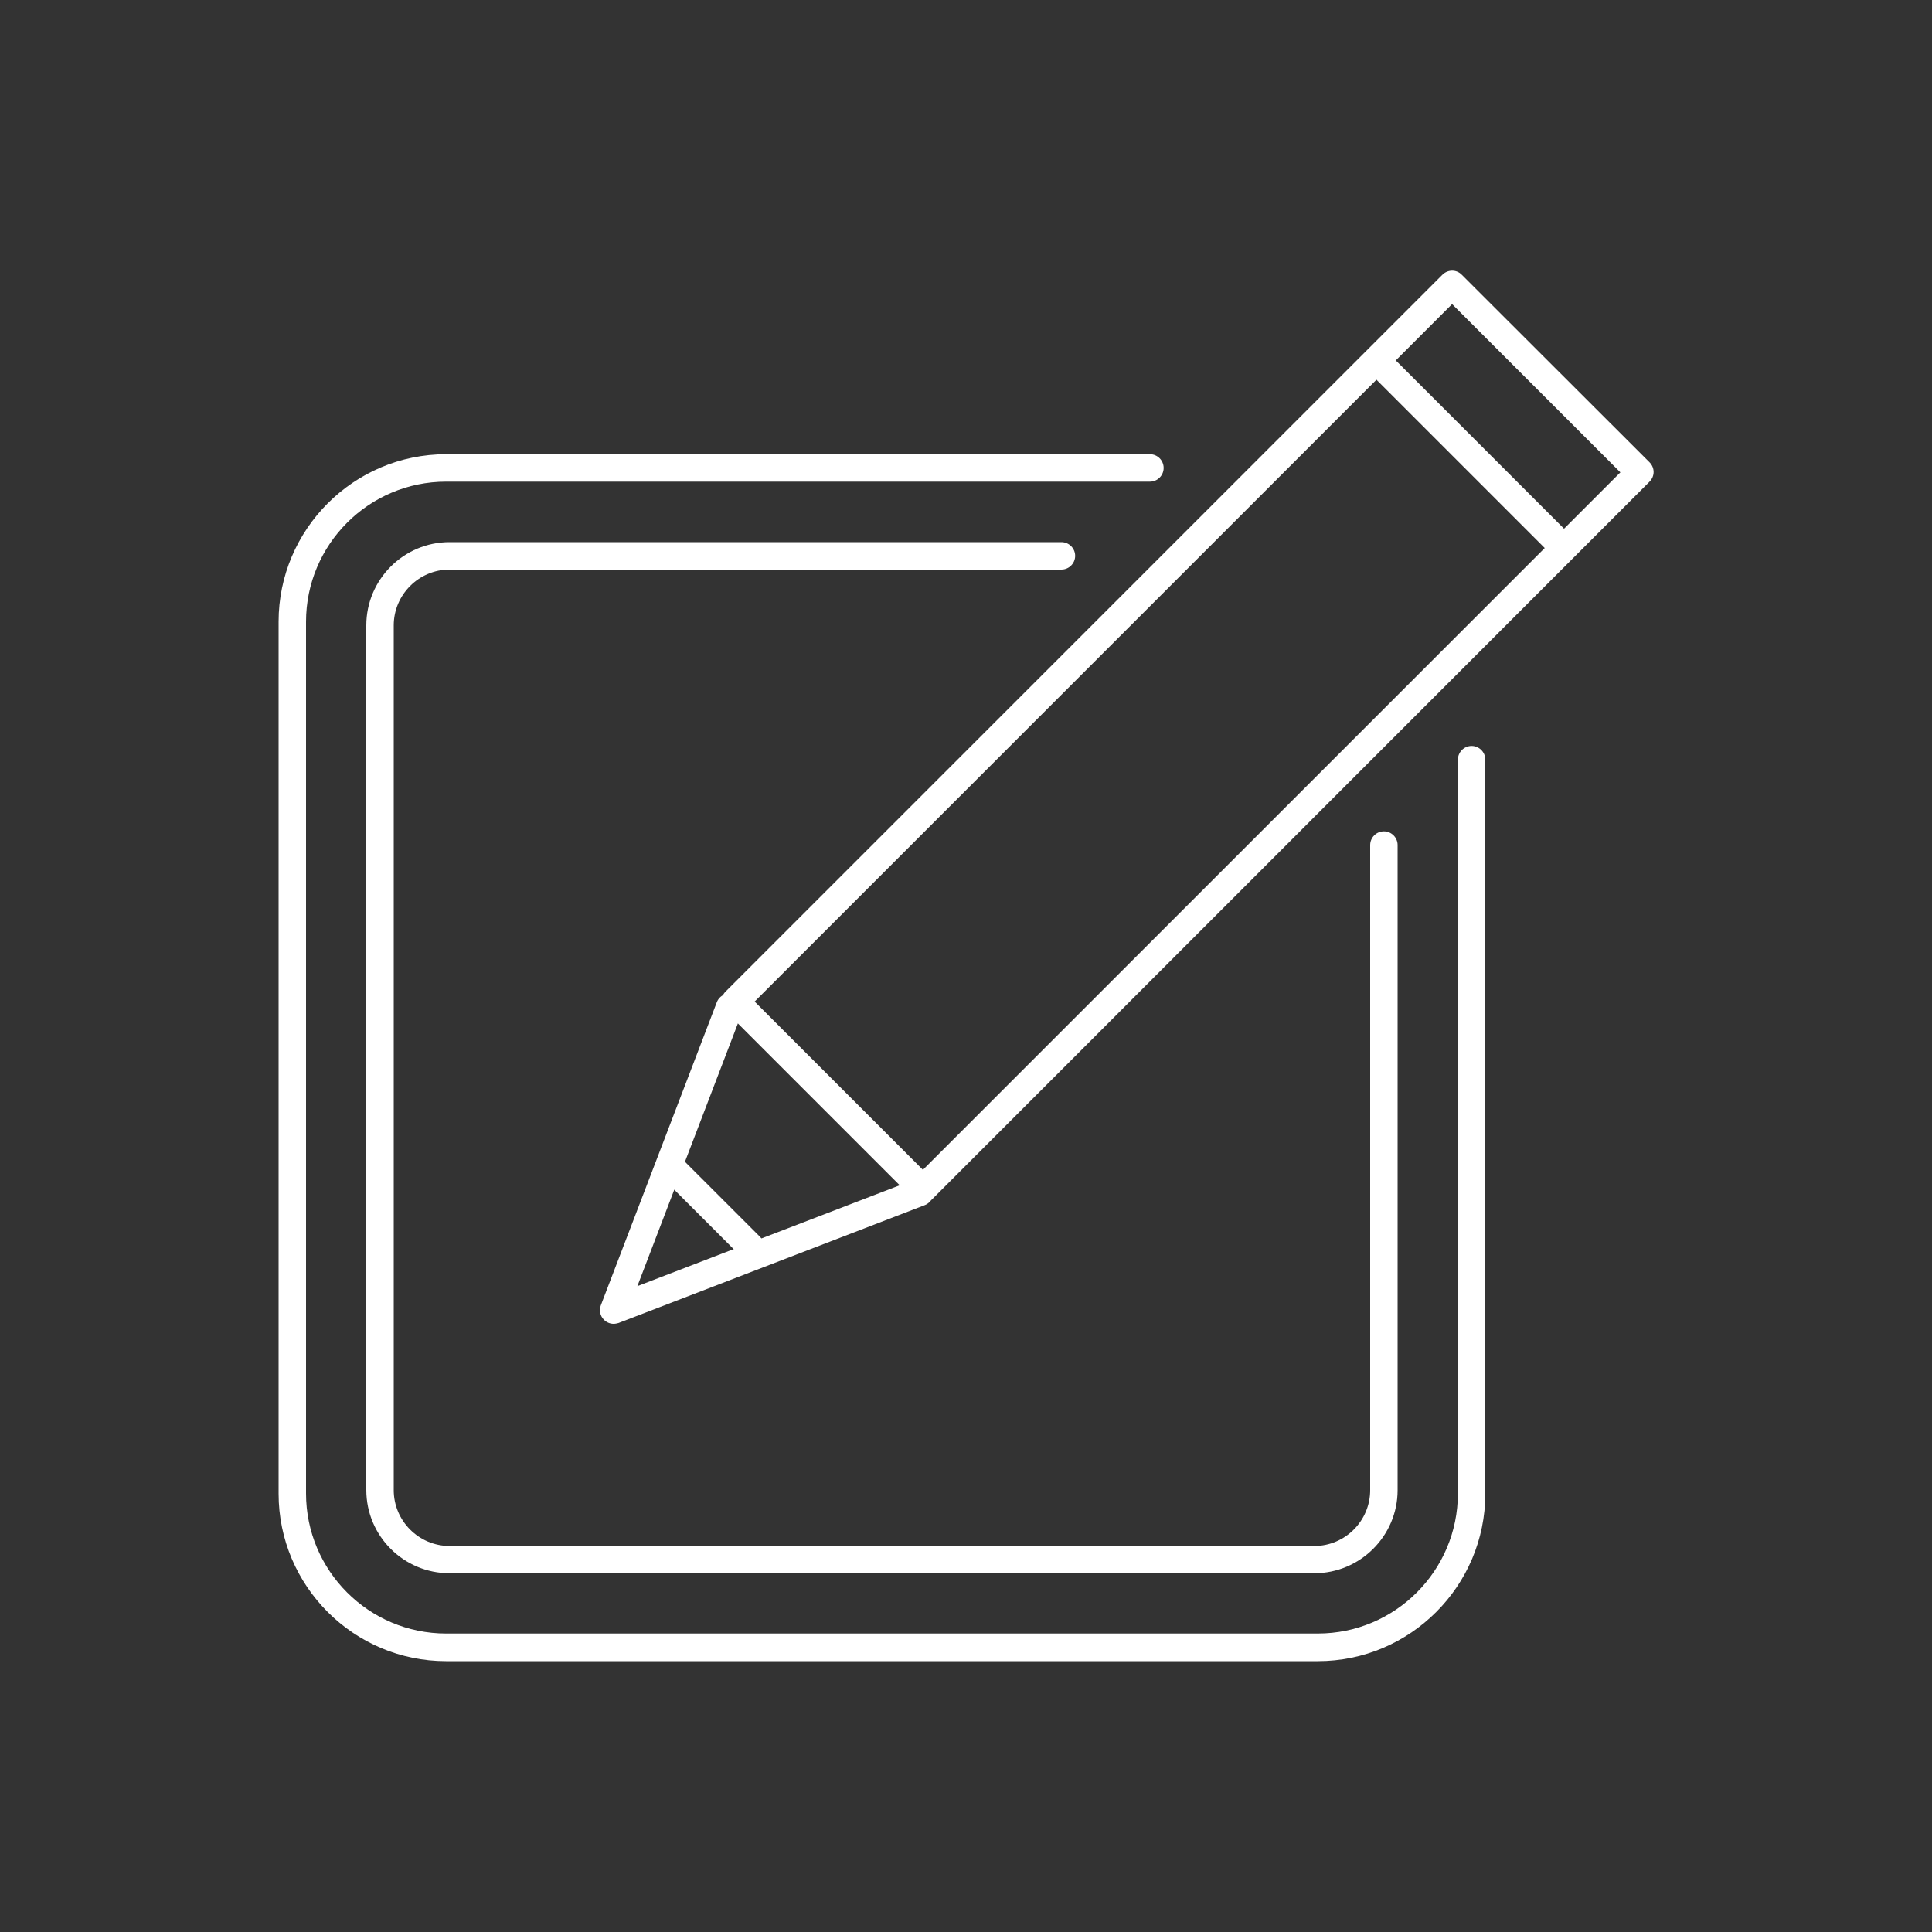
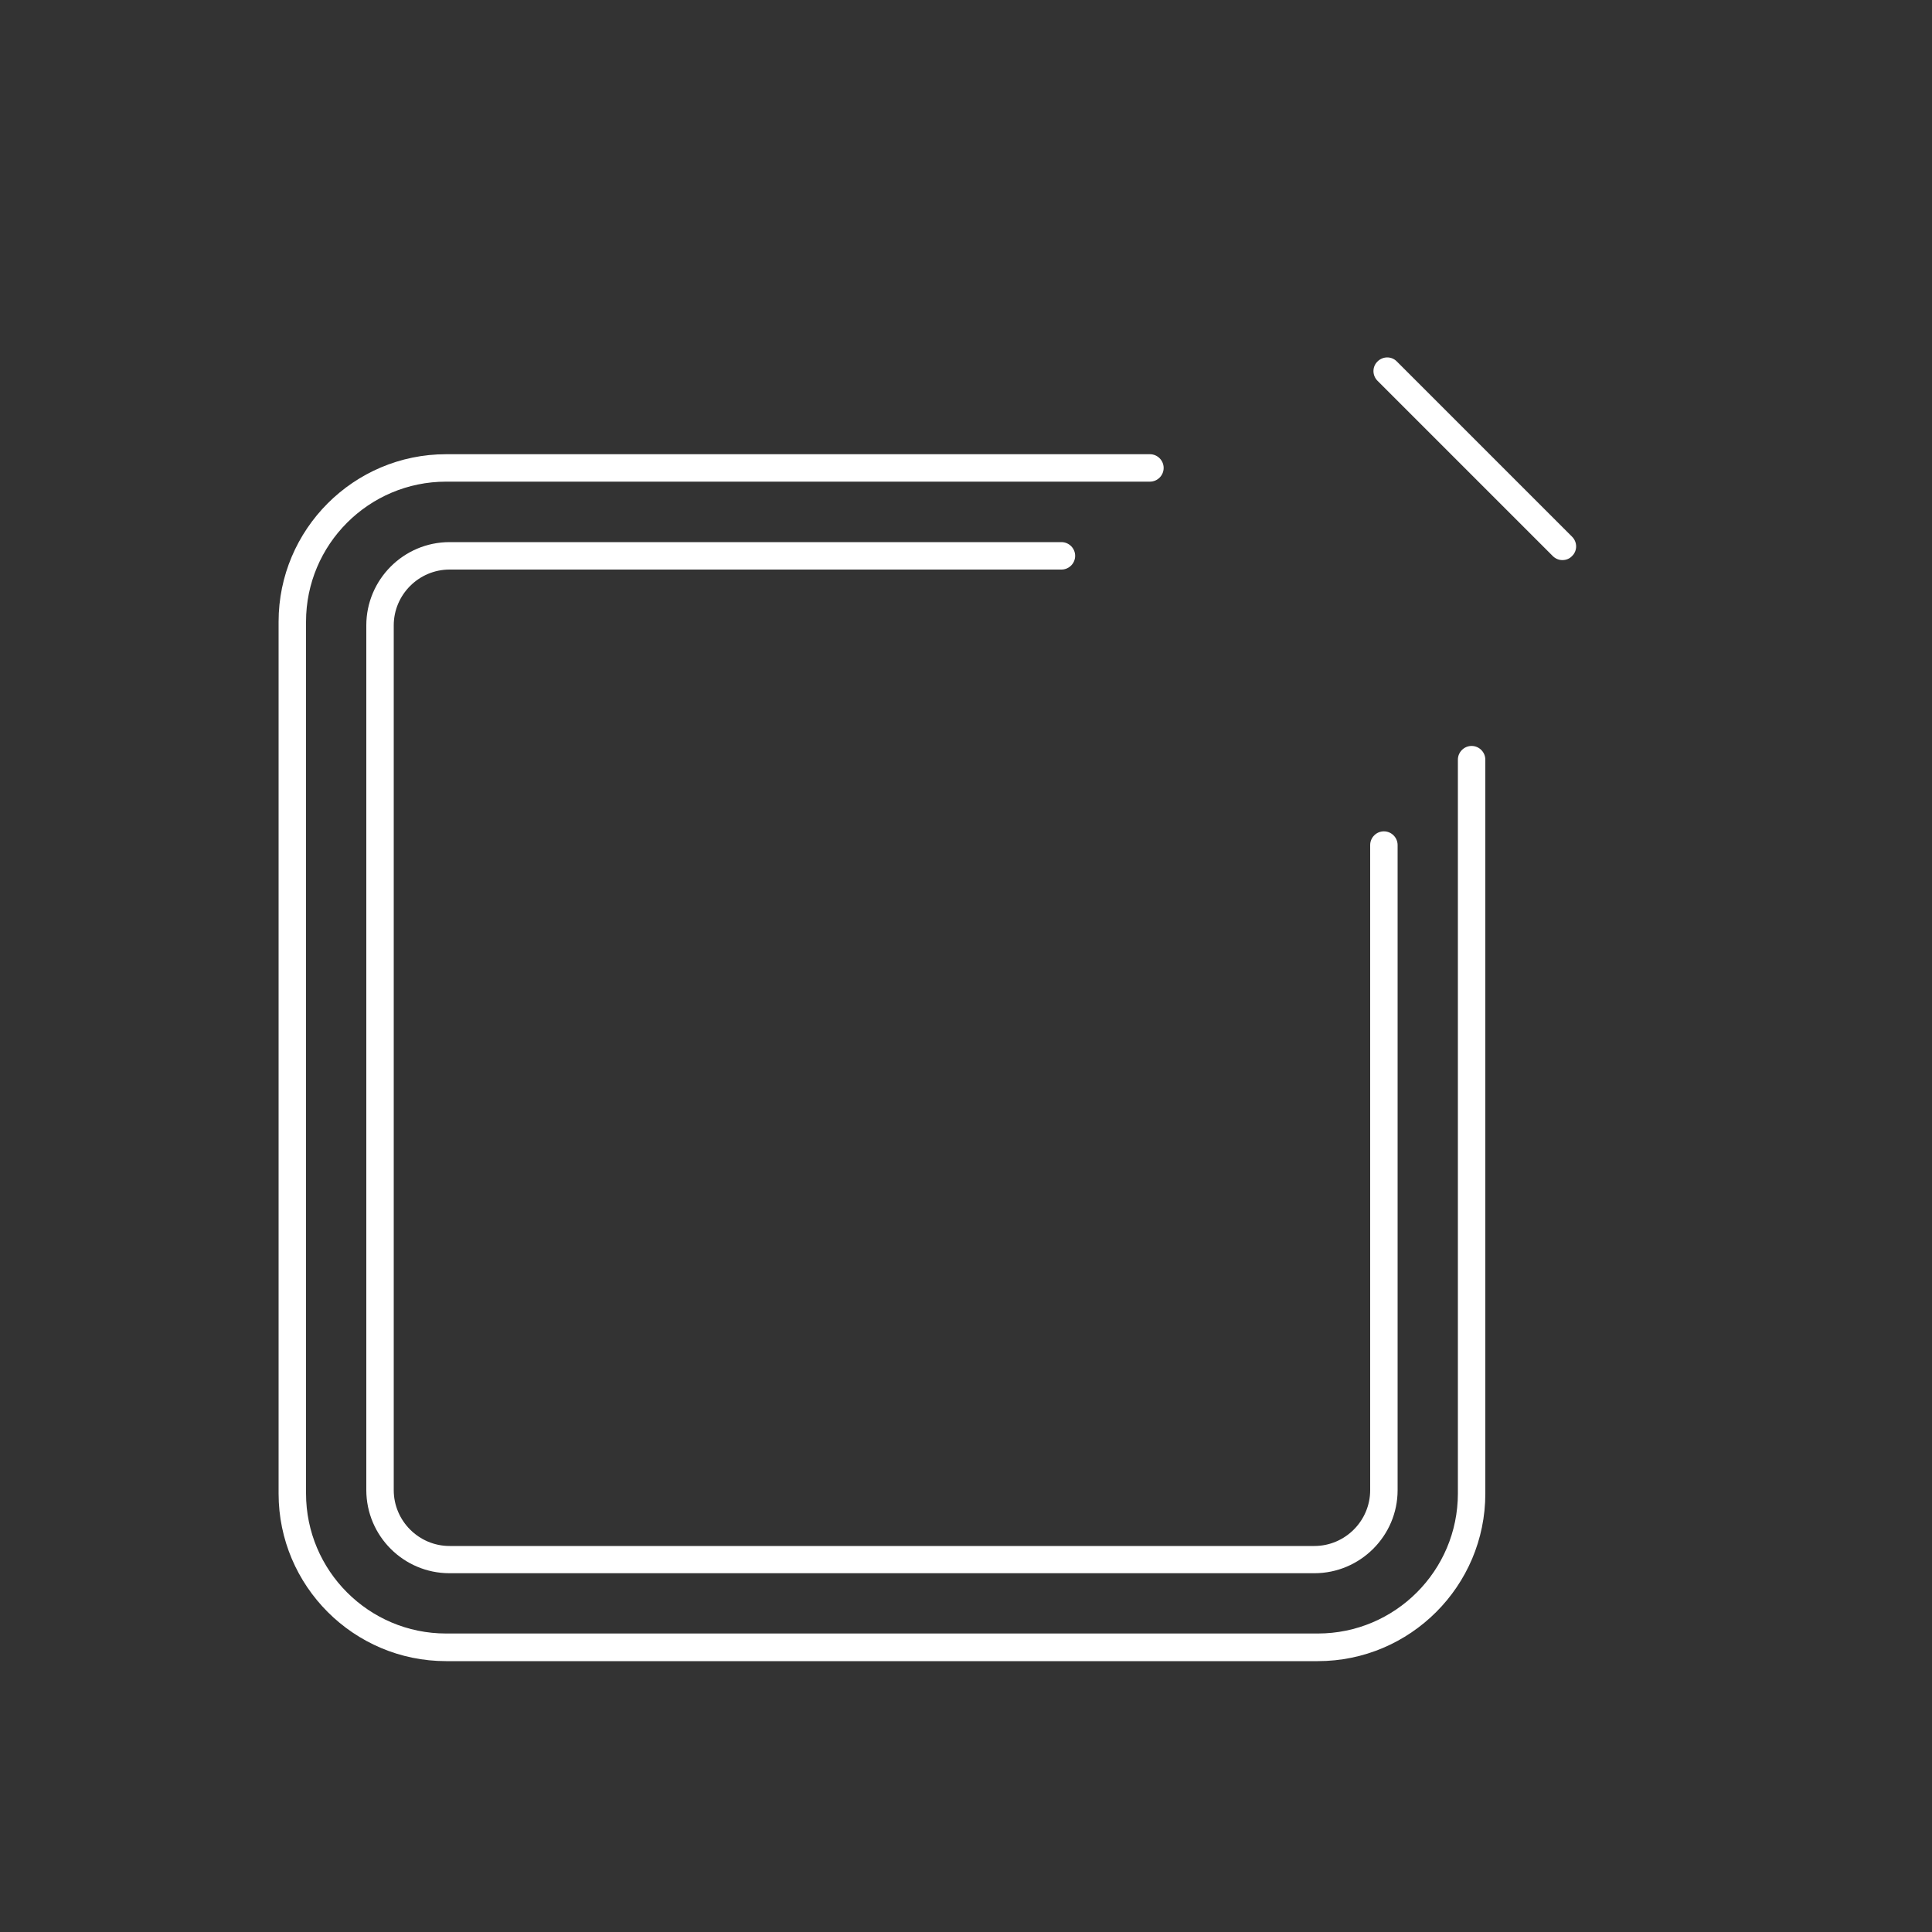
<svg xmlns="http://www.w3.org/2000/svg" xml:space="preserve" viewBox="0 0 1000 1000">
  <rect x="0" y="0" width="1000" height="1000" fill="#333333" stroke="none" />
-   <path fill="none" d="M0 0h1000v1000H0z" />
+   <path fill="none" d="M0 0h1000H0z" />
  <g fill="#FFF">
-     <path d="M317.6 685.2c-1.8 0-3.6-.7-5-2.1-2-2-2.6-4.9-1.6-7.5l60-156.8c1.4-3.7 5.5-5.5 9.1-4.1 3.7 1.4 5.5 5.5 4.1 9.1l-54.3 141.9 143.6-55.2c3.6-1.4 7.7.4 9.2 4.1 1.4 3.6-.4 7.8-4.1 9.2l-158.5 61c-.8.2-1.6.4-2.5.4z" />
-     <path d="M477.7 622.6c-1.8 0-3.6-.7-5-2.1l-97.2-97.2c-1.3-1.3-2.1-3.1-2.1-5s.8-3.7 2.1-5l371.1-371.1c2.8-2.8 7.3-2.8 10 0l97.2 97.1c1.3 1.3 2.1 3.1 2.1 5s-.8 3.7-2.1 5L482.7 620.5c-1.4 1.4-3.2 2.1-5 2.1zm-87.1-104.2 87.1 87.1 361-361-87.1-87.1-361 361zM388.3 652.2c-1.8 0-3.6-.7-5-2.1l-41-41c-2.8-2.8-2.8-7.3 0-10 2.8-2.8 7.3-2.8 10 0l41 41c2.8 2.8 2.8 7.3 0 10-1.4 1.4-3.2 2.1-5 2.1z" />
    <path d="M808.7 289.9c-1.8 0-3.6-.7-5-2.1L713 197.1c-2.8-2.8-2.8-7.3 0-10 2.8-2.8 7.3-2.8 10 0l90.7 90.7c2.8 2.8 2.8 7.3 0 10-1.3 1.4-3.1 2.1-5 2.1zM682.1 859.8H230.9c-47.8 0-86.7-38.9-86.7-86.7V321.8c0-47.8 38.9-86.7 86.7-86.7h364.3c3.9 0 7.1 3.2 7.1 7.1s-3.2 7.1-7.1 7.1H230.9c-40 0-72.5 32.5-72.5 72.5V773c0 40 32.5 72.5 72.5 72.5h451.2c40 0 72.5-32.5 72.5-72.5V393.2c0-3.9 3.2-7.1 7.1-7.1s7.1 3.2 7.1 7.1v379.9c0 47.8-38.9 86.7-86.7 86.7z" />
    <path d="M680.3 814.3H232.7c-23.8 0-43.1-19.3-43.1-43.1V323.7c0-23.7 19.3-43.1 43.1-43.1h316.7c3.9 0 7.1 3.2 7.1 7.1s-3.2 7.1-7.1 7.1H232.7c-15.9 0-28.9 13-28.9 28.9v447.6c0 15.9 13 28.9 28.9 28.9h447.6c15.9 0 28.9-13 28.9-28.9V437.4c0-3.9 3.2-7.1 7.1-7.1s7.1 3.2 7.1 7.1v333.9c0 23.7-19.4 43-43.1 43z" />
  </g>
</svg>